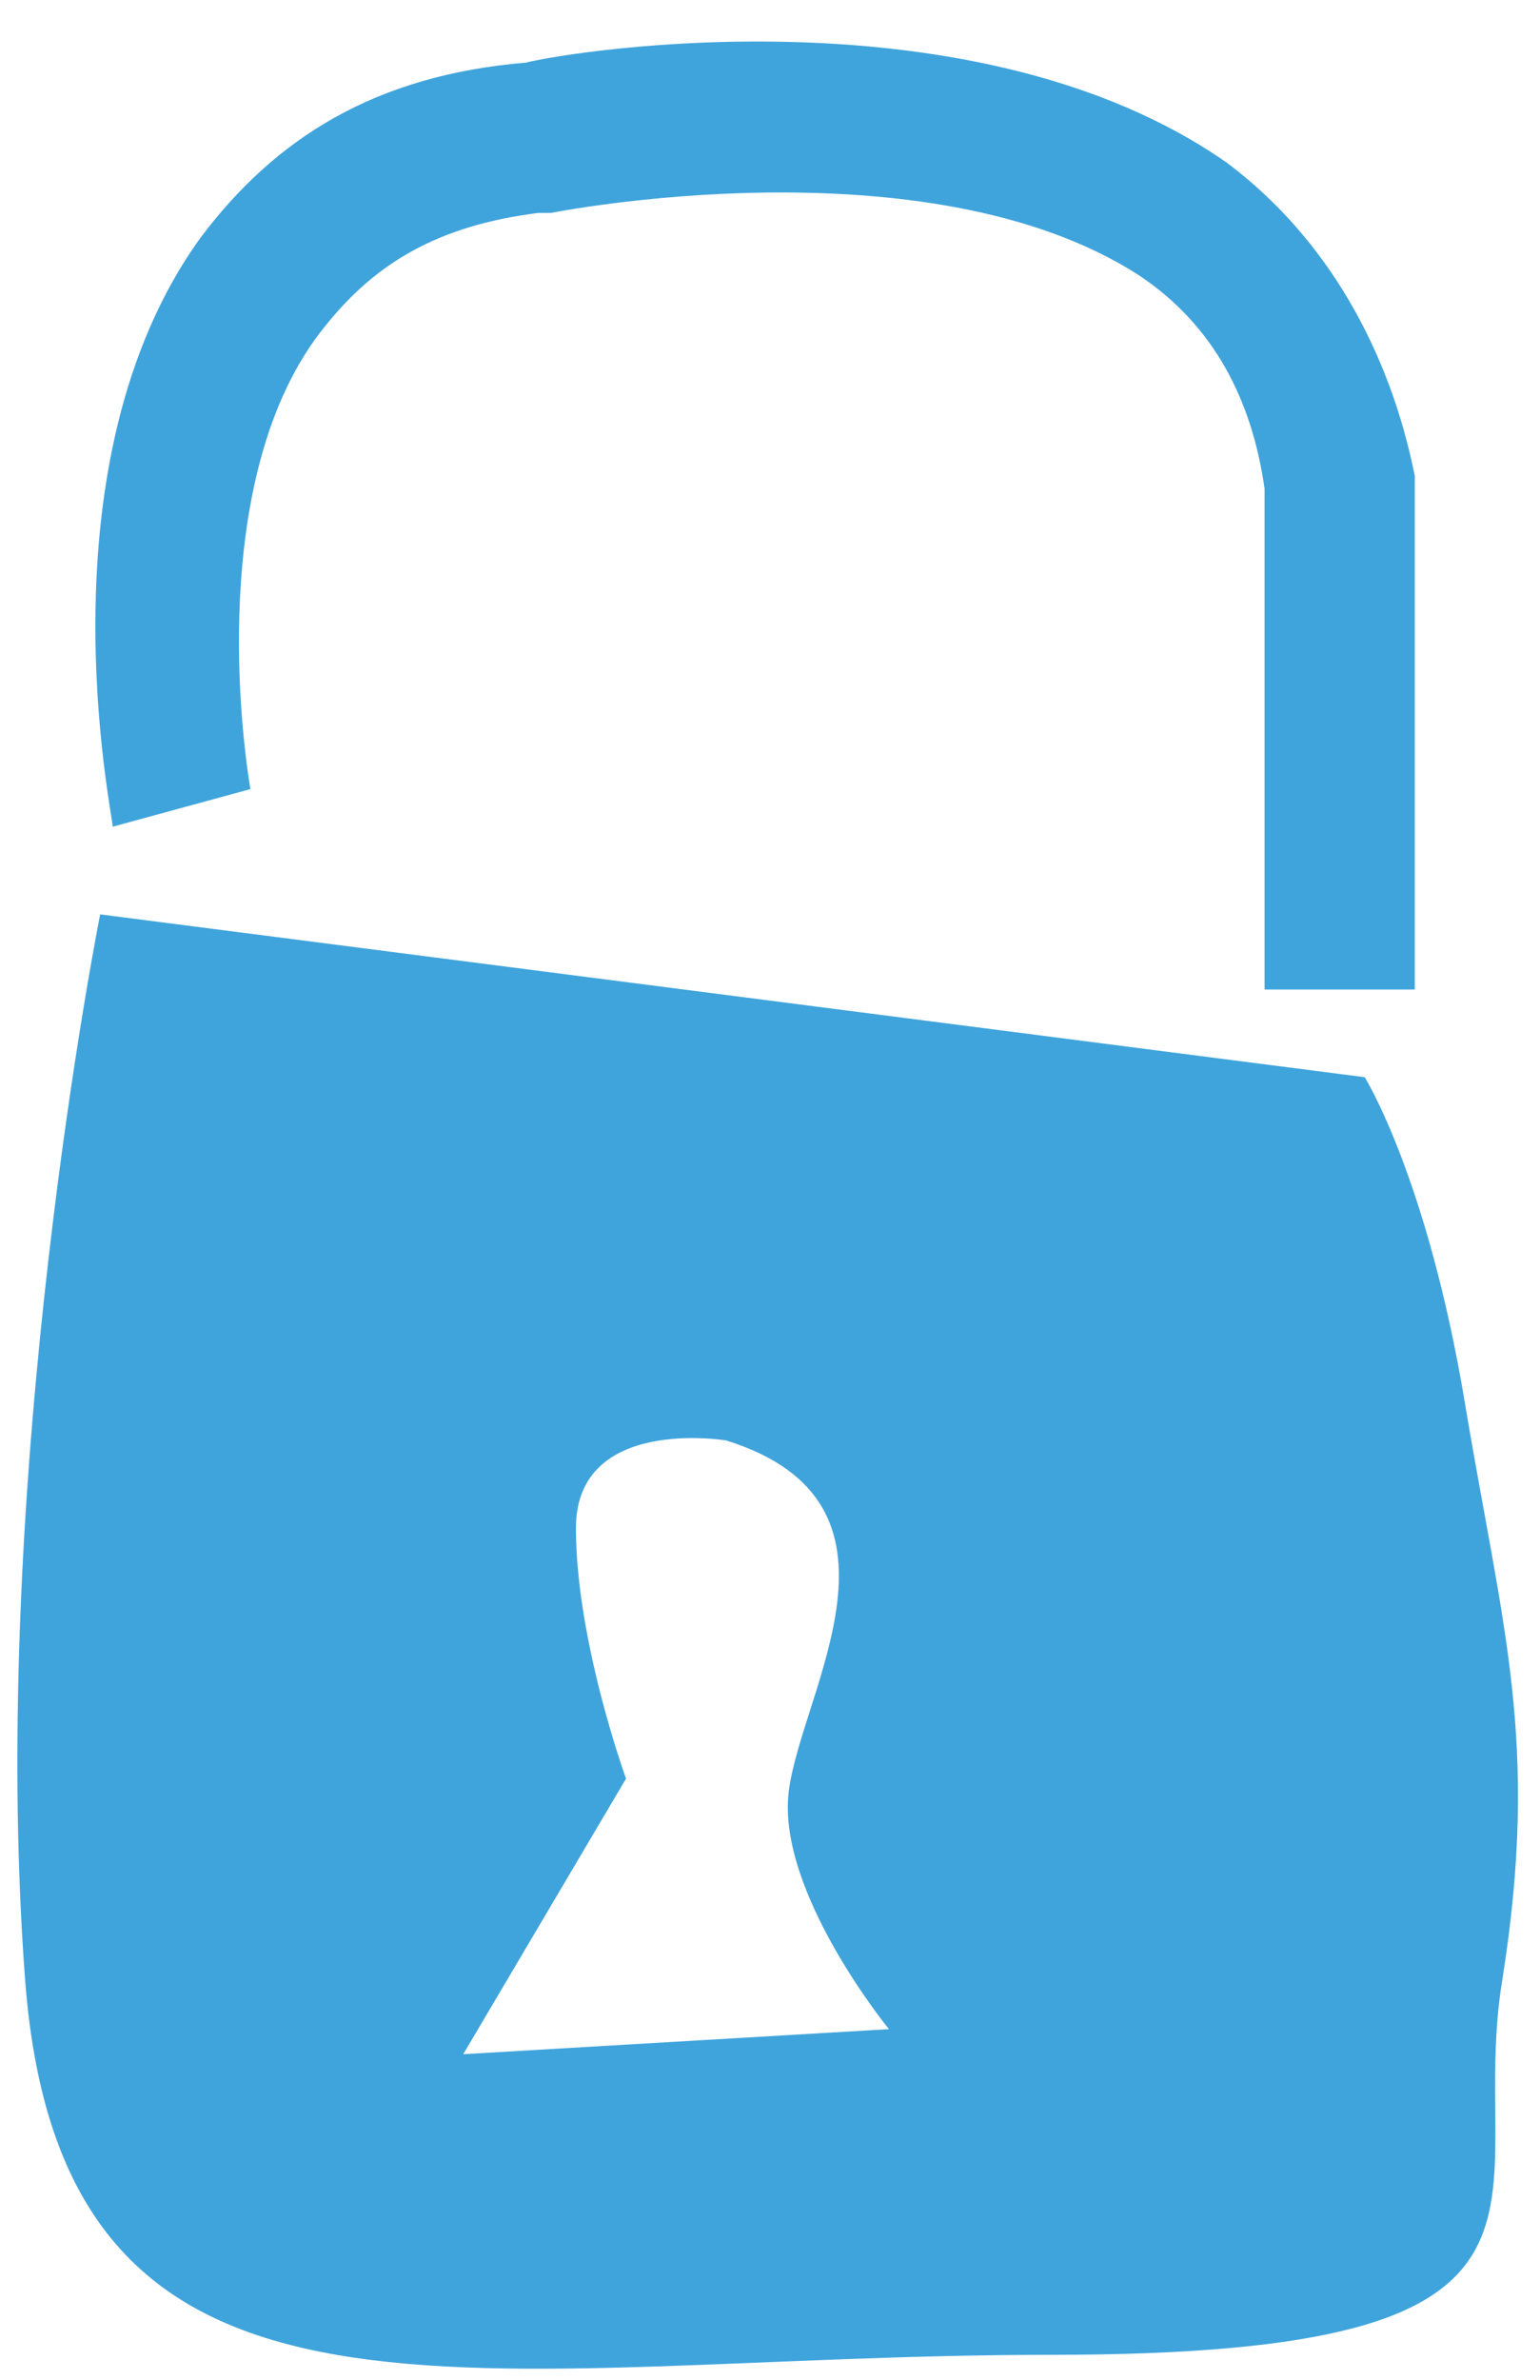
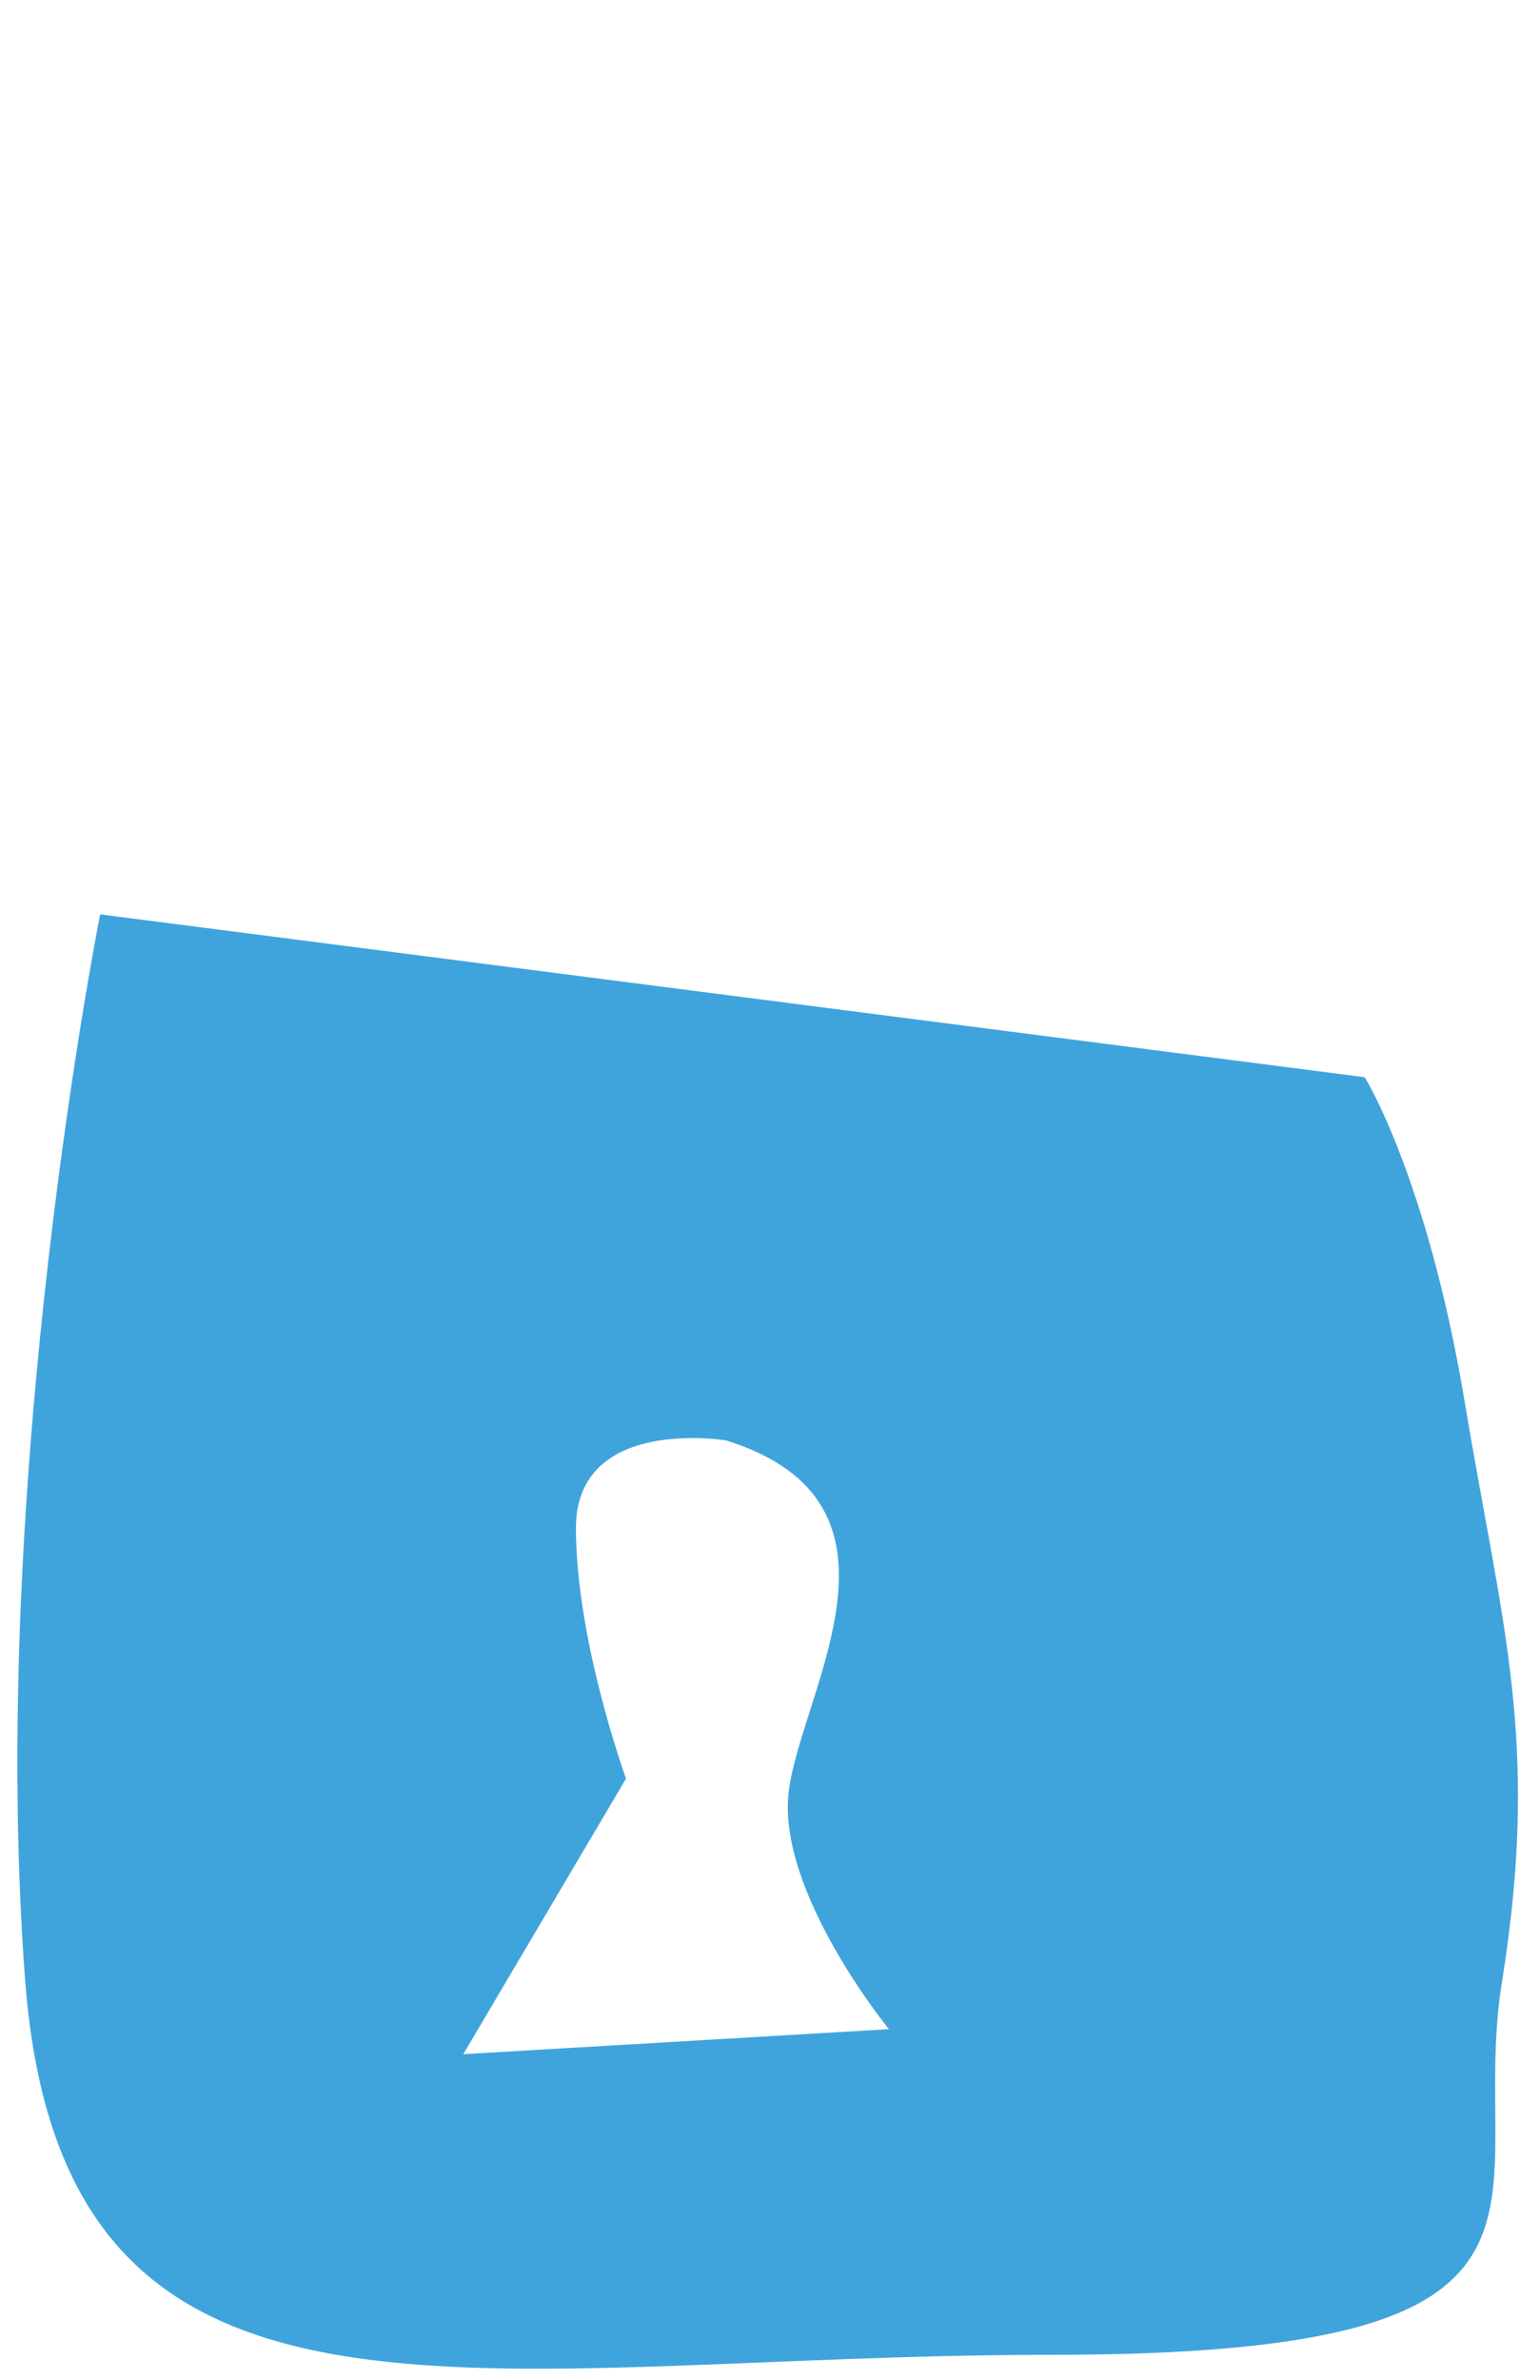
<svg xmlns="http://www.w3.org/2000/svg" version="1.1" id="Calque_1" x="0px" y="0px" viewBox="0 0 12.3 19" enable-background="new 0 0 12.3 19" xml:space="preserve">
  <g>
-     <path fill="#40A4DC" d="M11.3,7.9h-1.2V3.9c-0.1-0.7-0.4-1.3-1-1.7C7.4,1.1,4.4,1.7,4.4,1.7l-0.1,0C3.5,1.8,3,2.1,2.6,2.6   C1.7,3.7,1.9,5.7,2,6.3L0.9,6.6c0-0.1-0.6-2.9,0.7-4.7C2.2,1.1,3,0.6,4.2,0.5c0.4-0.1,3.6-0.6,5.6,0.8c0.8,0.6,1.3,1.5,1.5,2.5   l0,0.1V7.9z" />
    <path fill="#40A4DC" d="M11.7,11.2c-0.3-1.8-0.8-2.6-0.8-2.6L0.8,7.3c0,0-0.9,4.5-0.6,8.5s3.6,3,8.2,3c4.5,0,3.3-1.2,3.6-3   C12.3,13.9,12,13,11.7,11.2z M3.7,16.4L5,14.2c0,0-0.4-1.1-0.4-2c0-0.9,1.2-0.7,1.2-0.7c1.6,0.5,0.6,2,0.5,2.8   c-0.1,0.8,0.8,1.9,0.8,1.9L3.7,16.4z" />
  </g>
</svg>